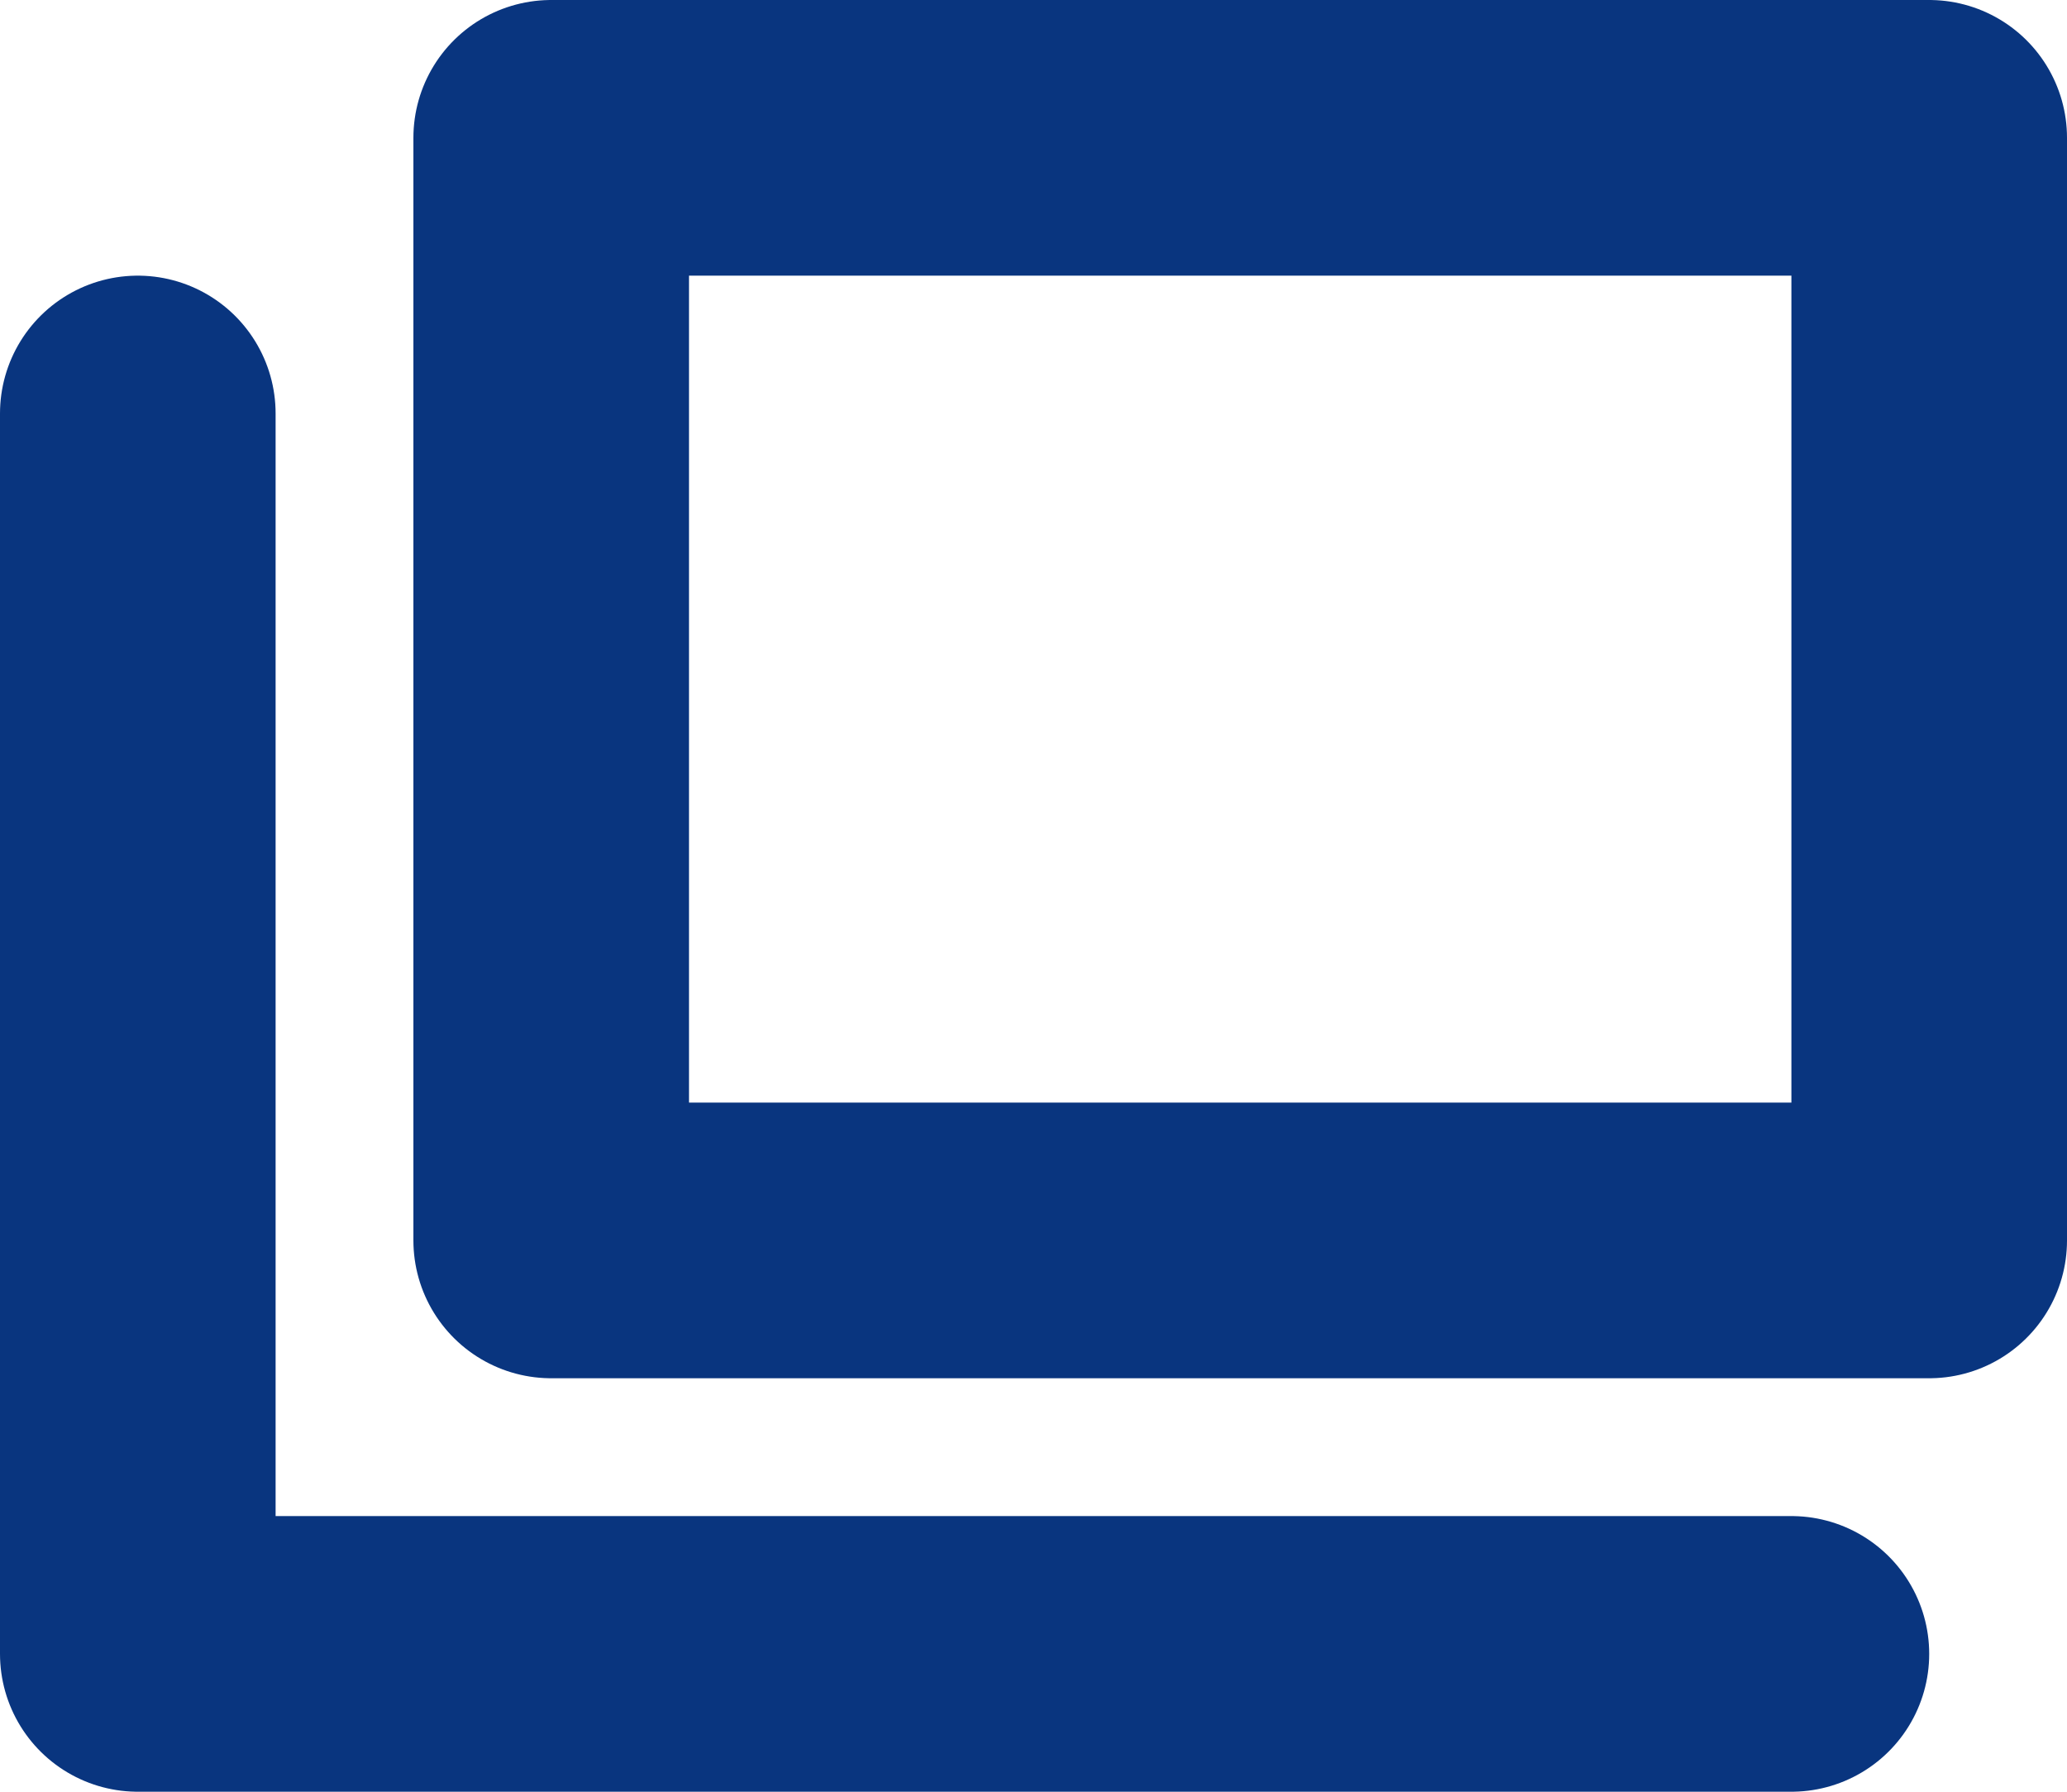
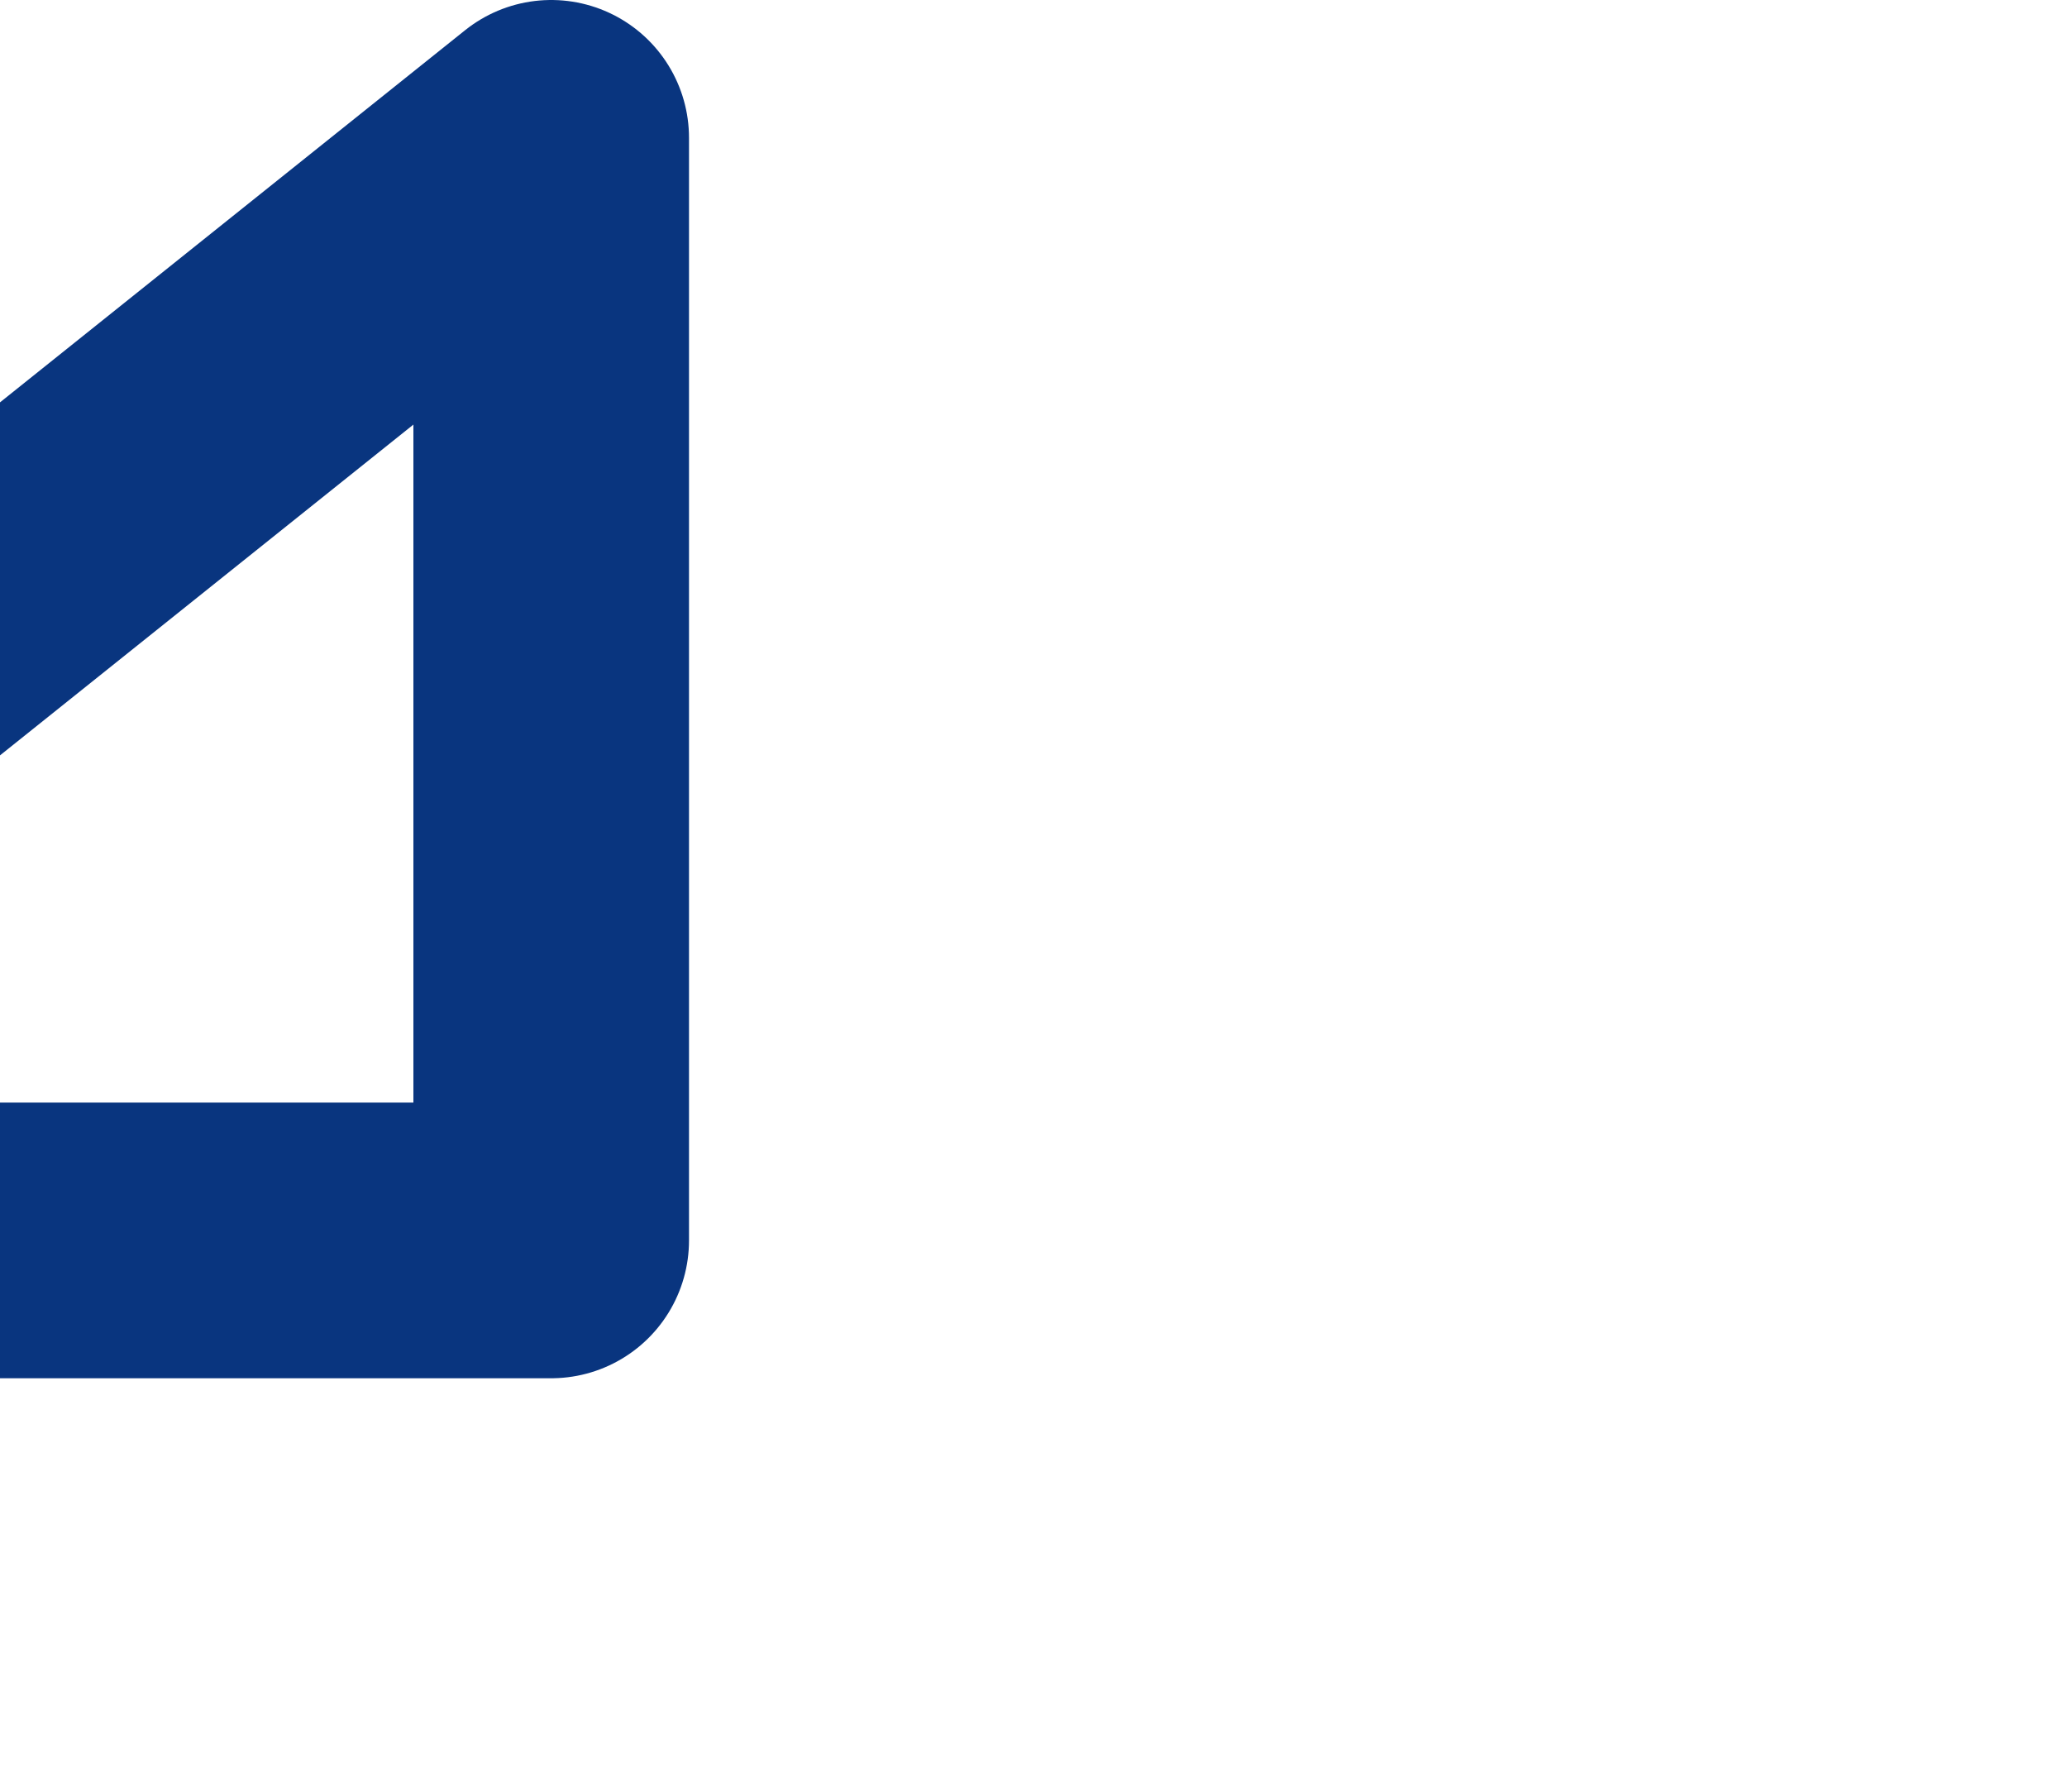
<svg xmlns="http://www.w3.org/2000/svg" fill="none" height="13" viewBox="0 0 15 13" width="15">
  <g stroke="#09357f" stroke-linecap="round" stroke-linejoin="round" stroke-width="2">
-     <path d="m4 1h10v8h-10z" />
-     <path d="m1 3v9h12" />
+     <path d="m4 1v8h-10z" />
  </g>
</svg>